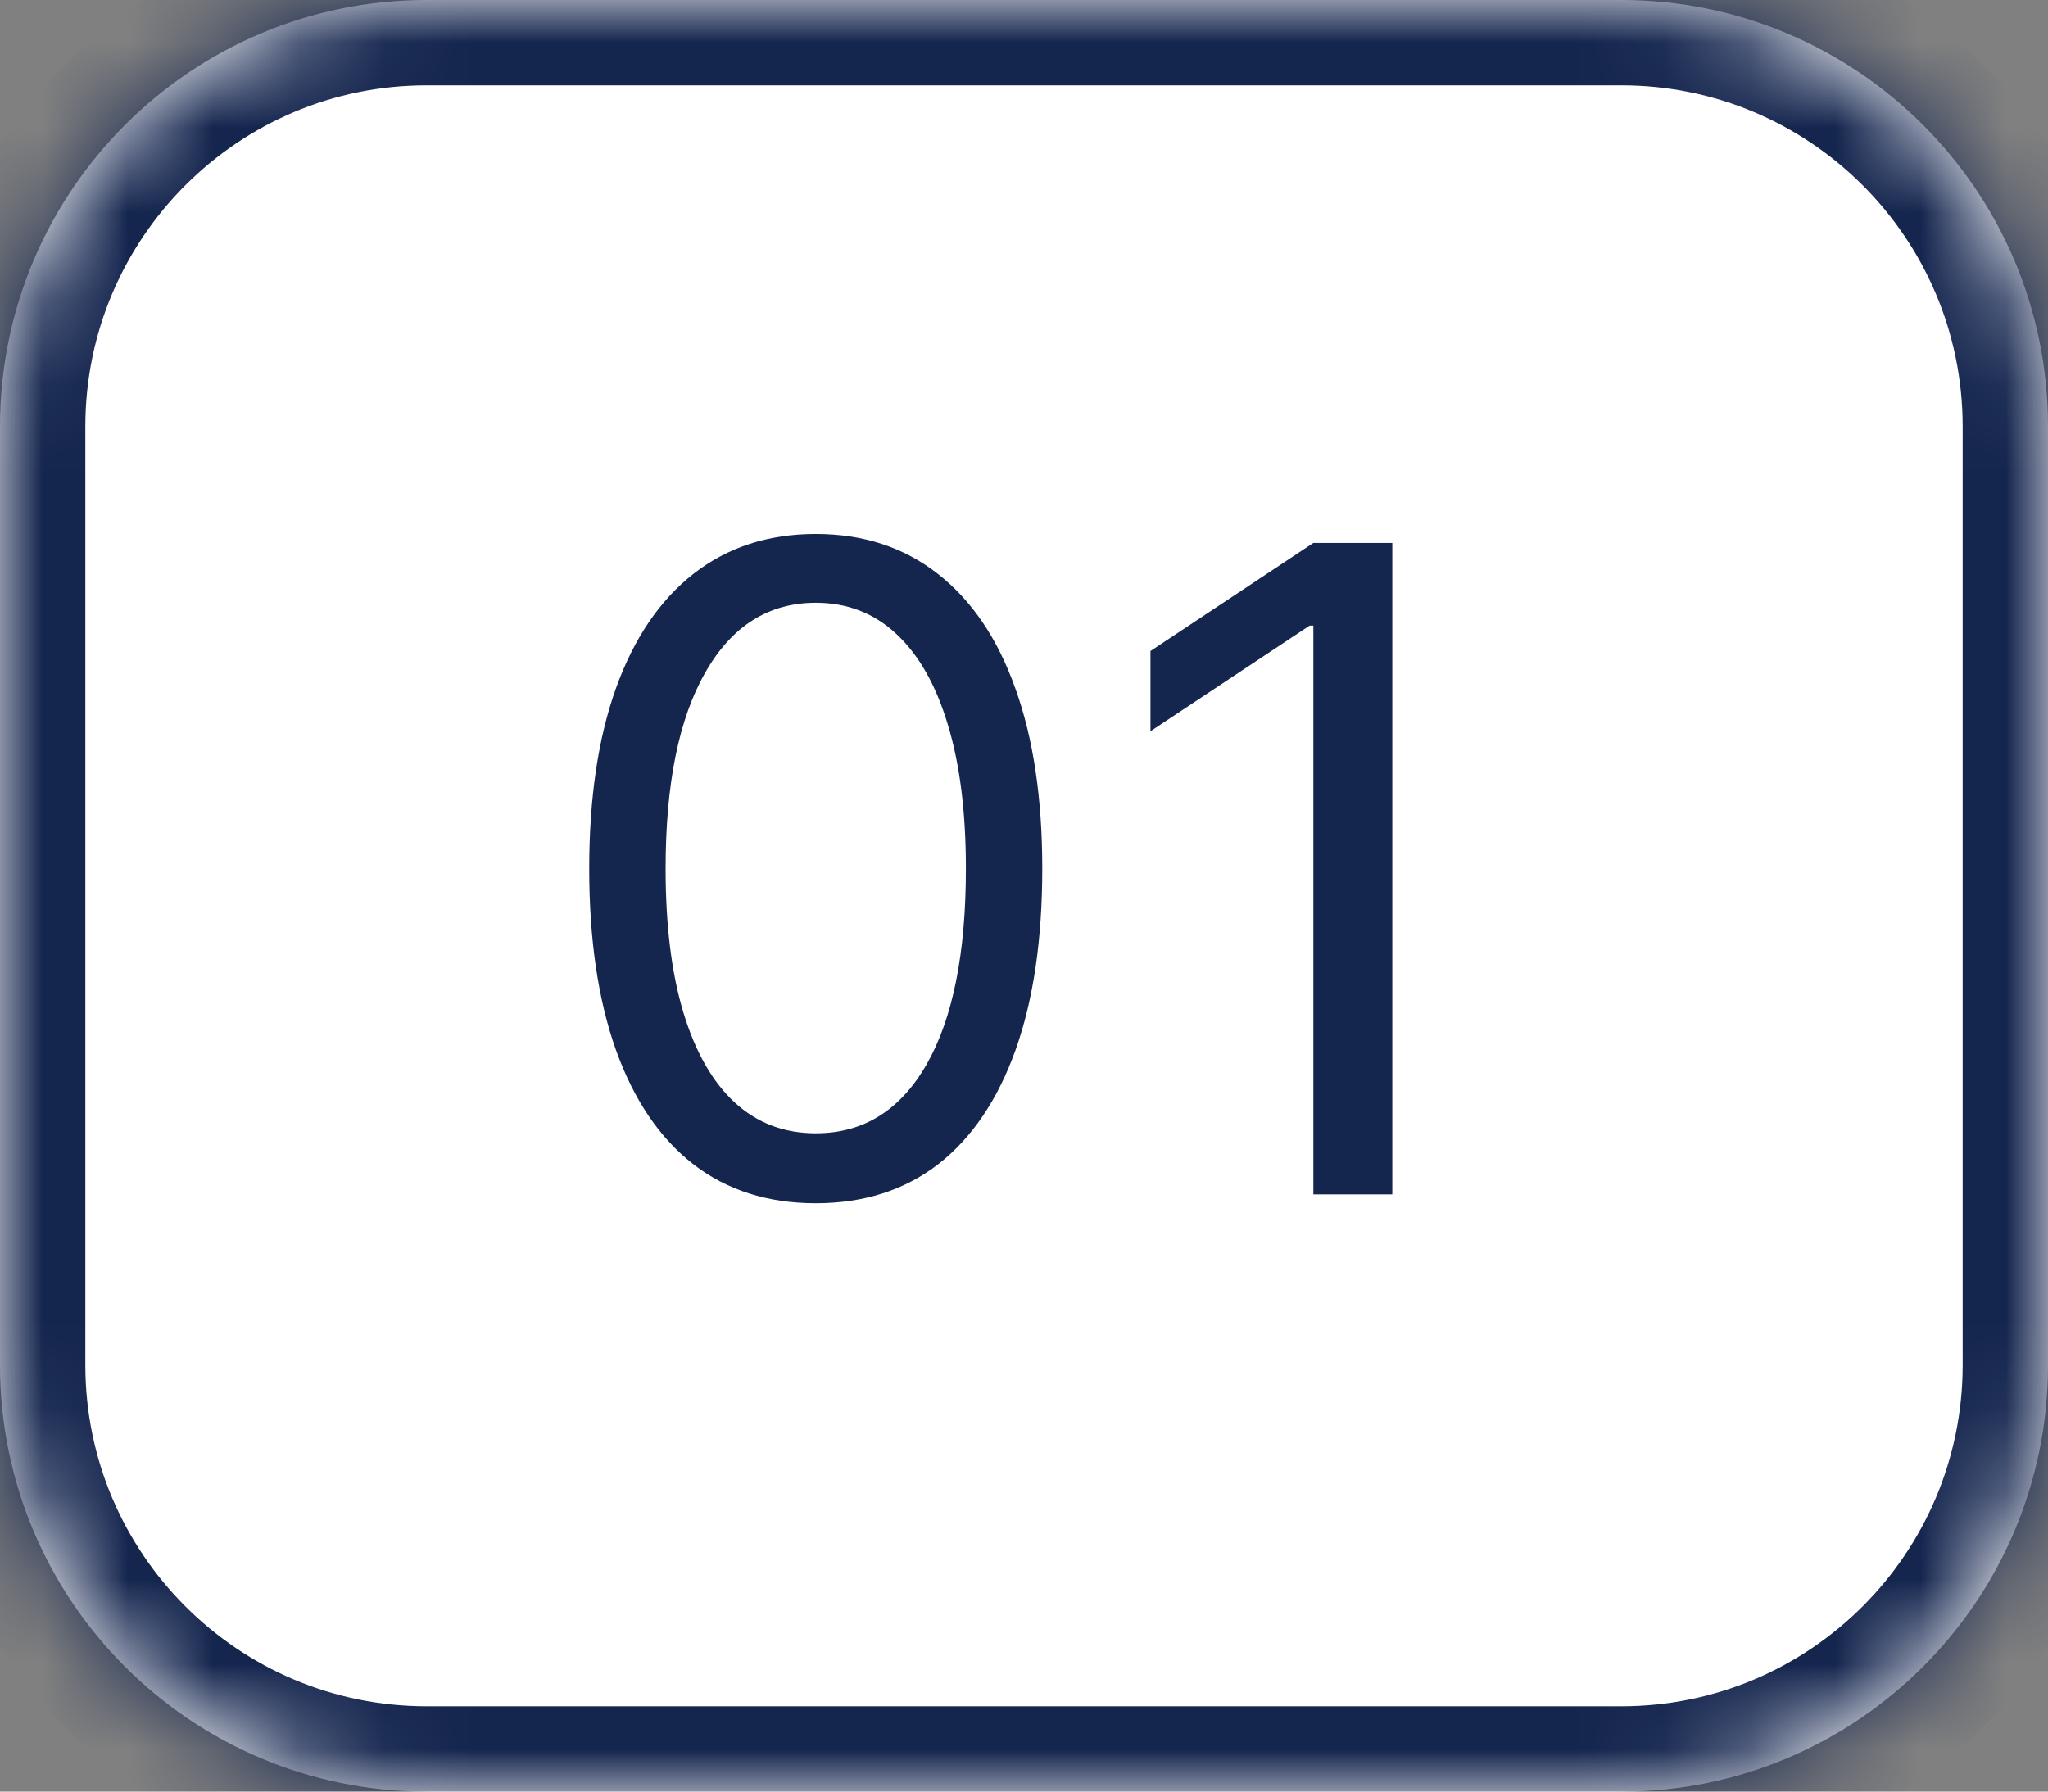
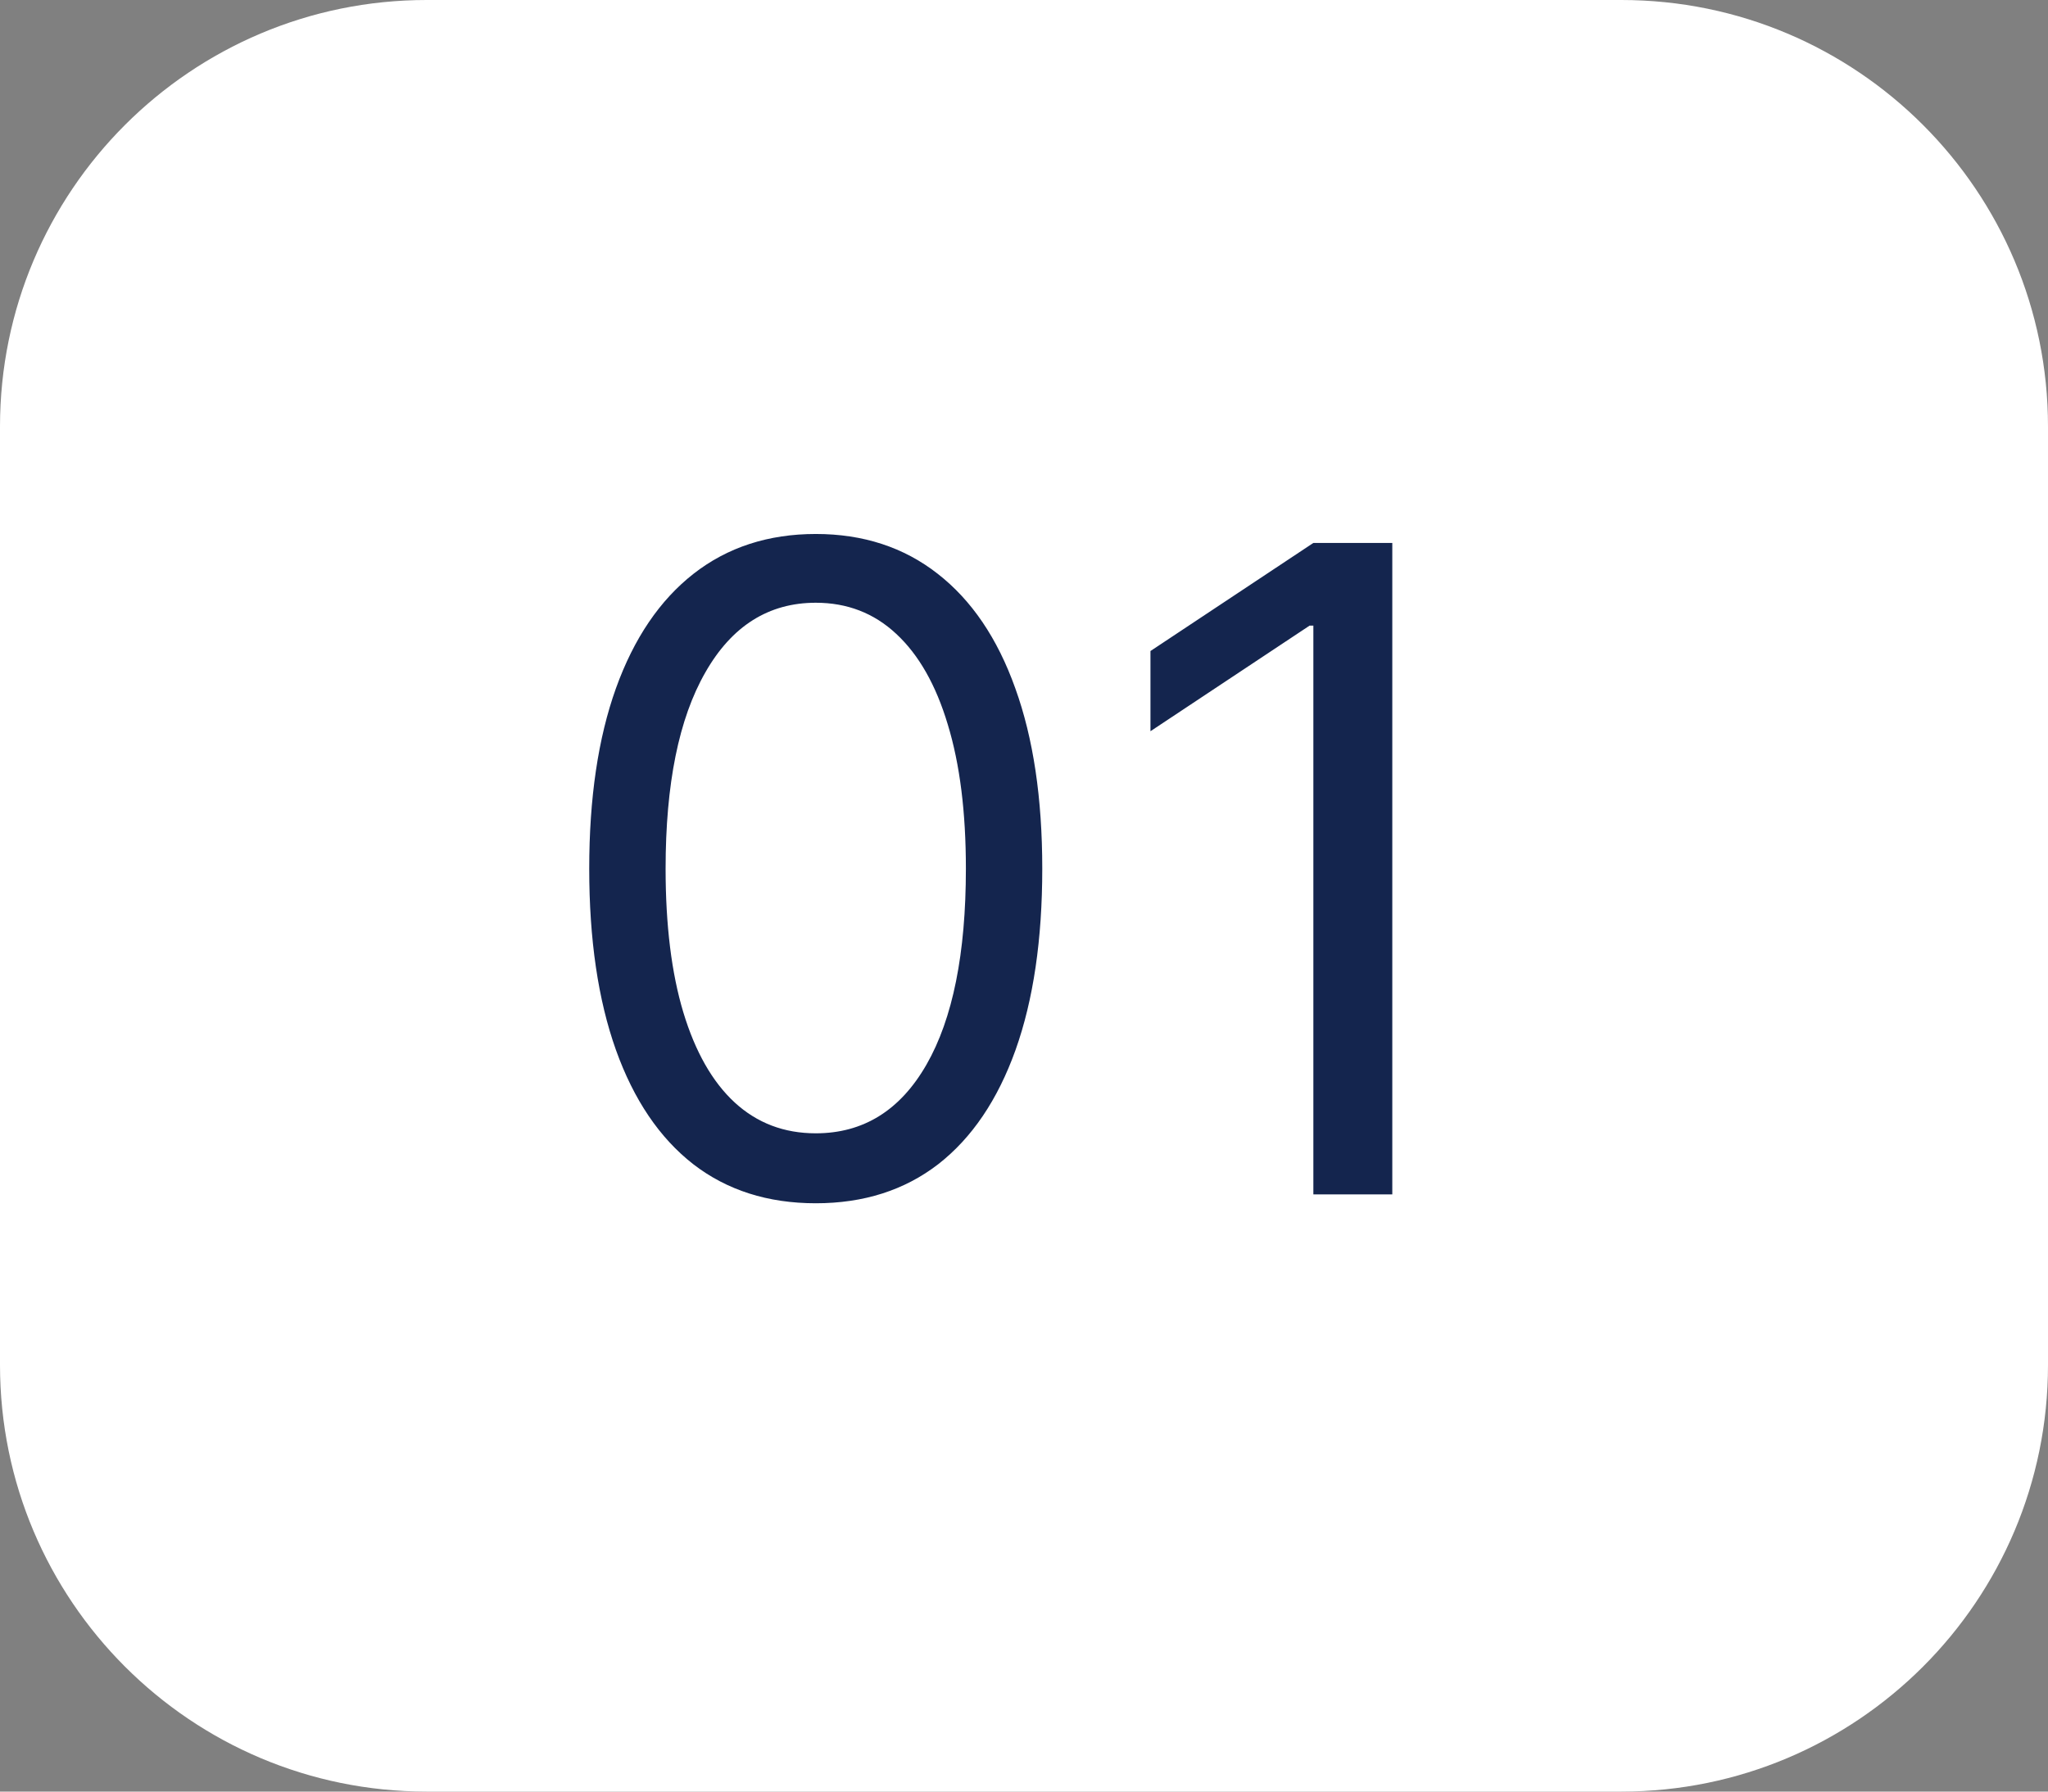
<svg xmlns="http://www.w3.org/2000/svg" width="24" height="21" viewBox="0 0 24 21" fill="none">
  <rect x="0" y="0" width="24" height="21" fill="#808080" stroke="none" />
  <mask id="path-1-inside-1_28039_191" fill="white">
    <path d="M0 5C0 2.239 2.239 0 5 0H19C21.761 0 24 2.239 24 5V16C24 18.761 21.761 21 19 21H5C2.239 21 0 18.761 0 16V5Z" />
  </mask>
  <path d="M0 5C0 2.239 2.239 0 5 0H19C21.761 0 24 2.239 24 5V16C24 18.761 21.761 21 19 21H5C2.239 21 0 18.761 0 16V5Z" fill="white" />
-   <path d="M5 0V1H19V0V-1H5V0ZM24 5H23V16H24H25V5H24ZM19 21V20H5V21V22H19V21ZM0 16H1V5H0H-1V16H0ZM5 21V20C2.791 20 1 18.209 1 16H0H-1C-1 19.314 1.686 22 5 22V21ZM24 16H23C23 18.209 21.209 20 19 20V21V22C22.314 22 25 19.314 25 16H24ZM19 0V1C21.209 1 23 2.791 23 5H24H25C25 1.686 22.314 -1 19 -1V0ZM5 0V-1C1.686 -1 -1 1.686 -1 5H0H1C1 2.791 2.791 1 5 1V0Z" fill="#14254E" mask="url(#path-1-inside-1_28039_191)" />
  <path d="M9.56 14.104C8.998 14.104 8.519 13.951 8.124 13.646C7.729 13.338 7.427 12.891 7.218 12.307C7.009 11.72 6.905 11.012 6.905 10.182C6.905 9.357 7.009 8.652 7.218 8.068C7.429 7.481 7.733 7.034 8.128 6.725C8.525 6.415 9.003 6.259 9.56 6.259C10.116 6.259 10.592 6.415 10.988 6.725C11.385 7.034 11.689 7.481 11.898 8.068C12.109 8.652 12.214 9.357 12.214 10.182C12.214 11.012 12.11 11.72 11.901 12.307C11.692 12.891 11.39 13.338 10.995 13.646C10.6 13.951 10.121 14.104 9.56 14.104ZM9.56 13.284C10.116 13.284 10.549 13.016 10.857 12.479C11.165 11.942 11.319 11.176 11.319 10.182C11.319 9.521 11.249 8.958 11.107 8.493C10.968 8.028 10.766 7.674 10.503 7.43C10.242 7.186 9.927 7.065 9.56 7.065C9.008 7.065 8.576 7.337 8.266 7.881C7.955 8.423 7.8 9.19 7.8 10.182C7.8 10.843 7.869 11.405 8.008 11.867C8.148 12.329 8.348 12.681 8.609 12.922C8.872 13.164 9.189 13.284 9.56 13.284ZM16.316 6.364V14H15.391V7.333H15.347L13.482 8.571V7.631L15.391 6.364H16.316Z" fill="#14254E" />
</svg>